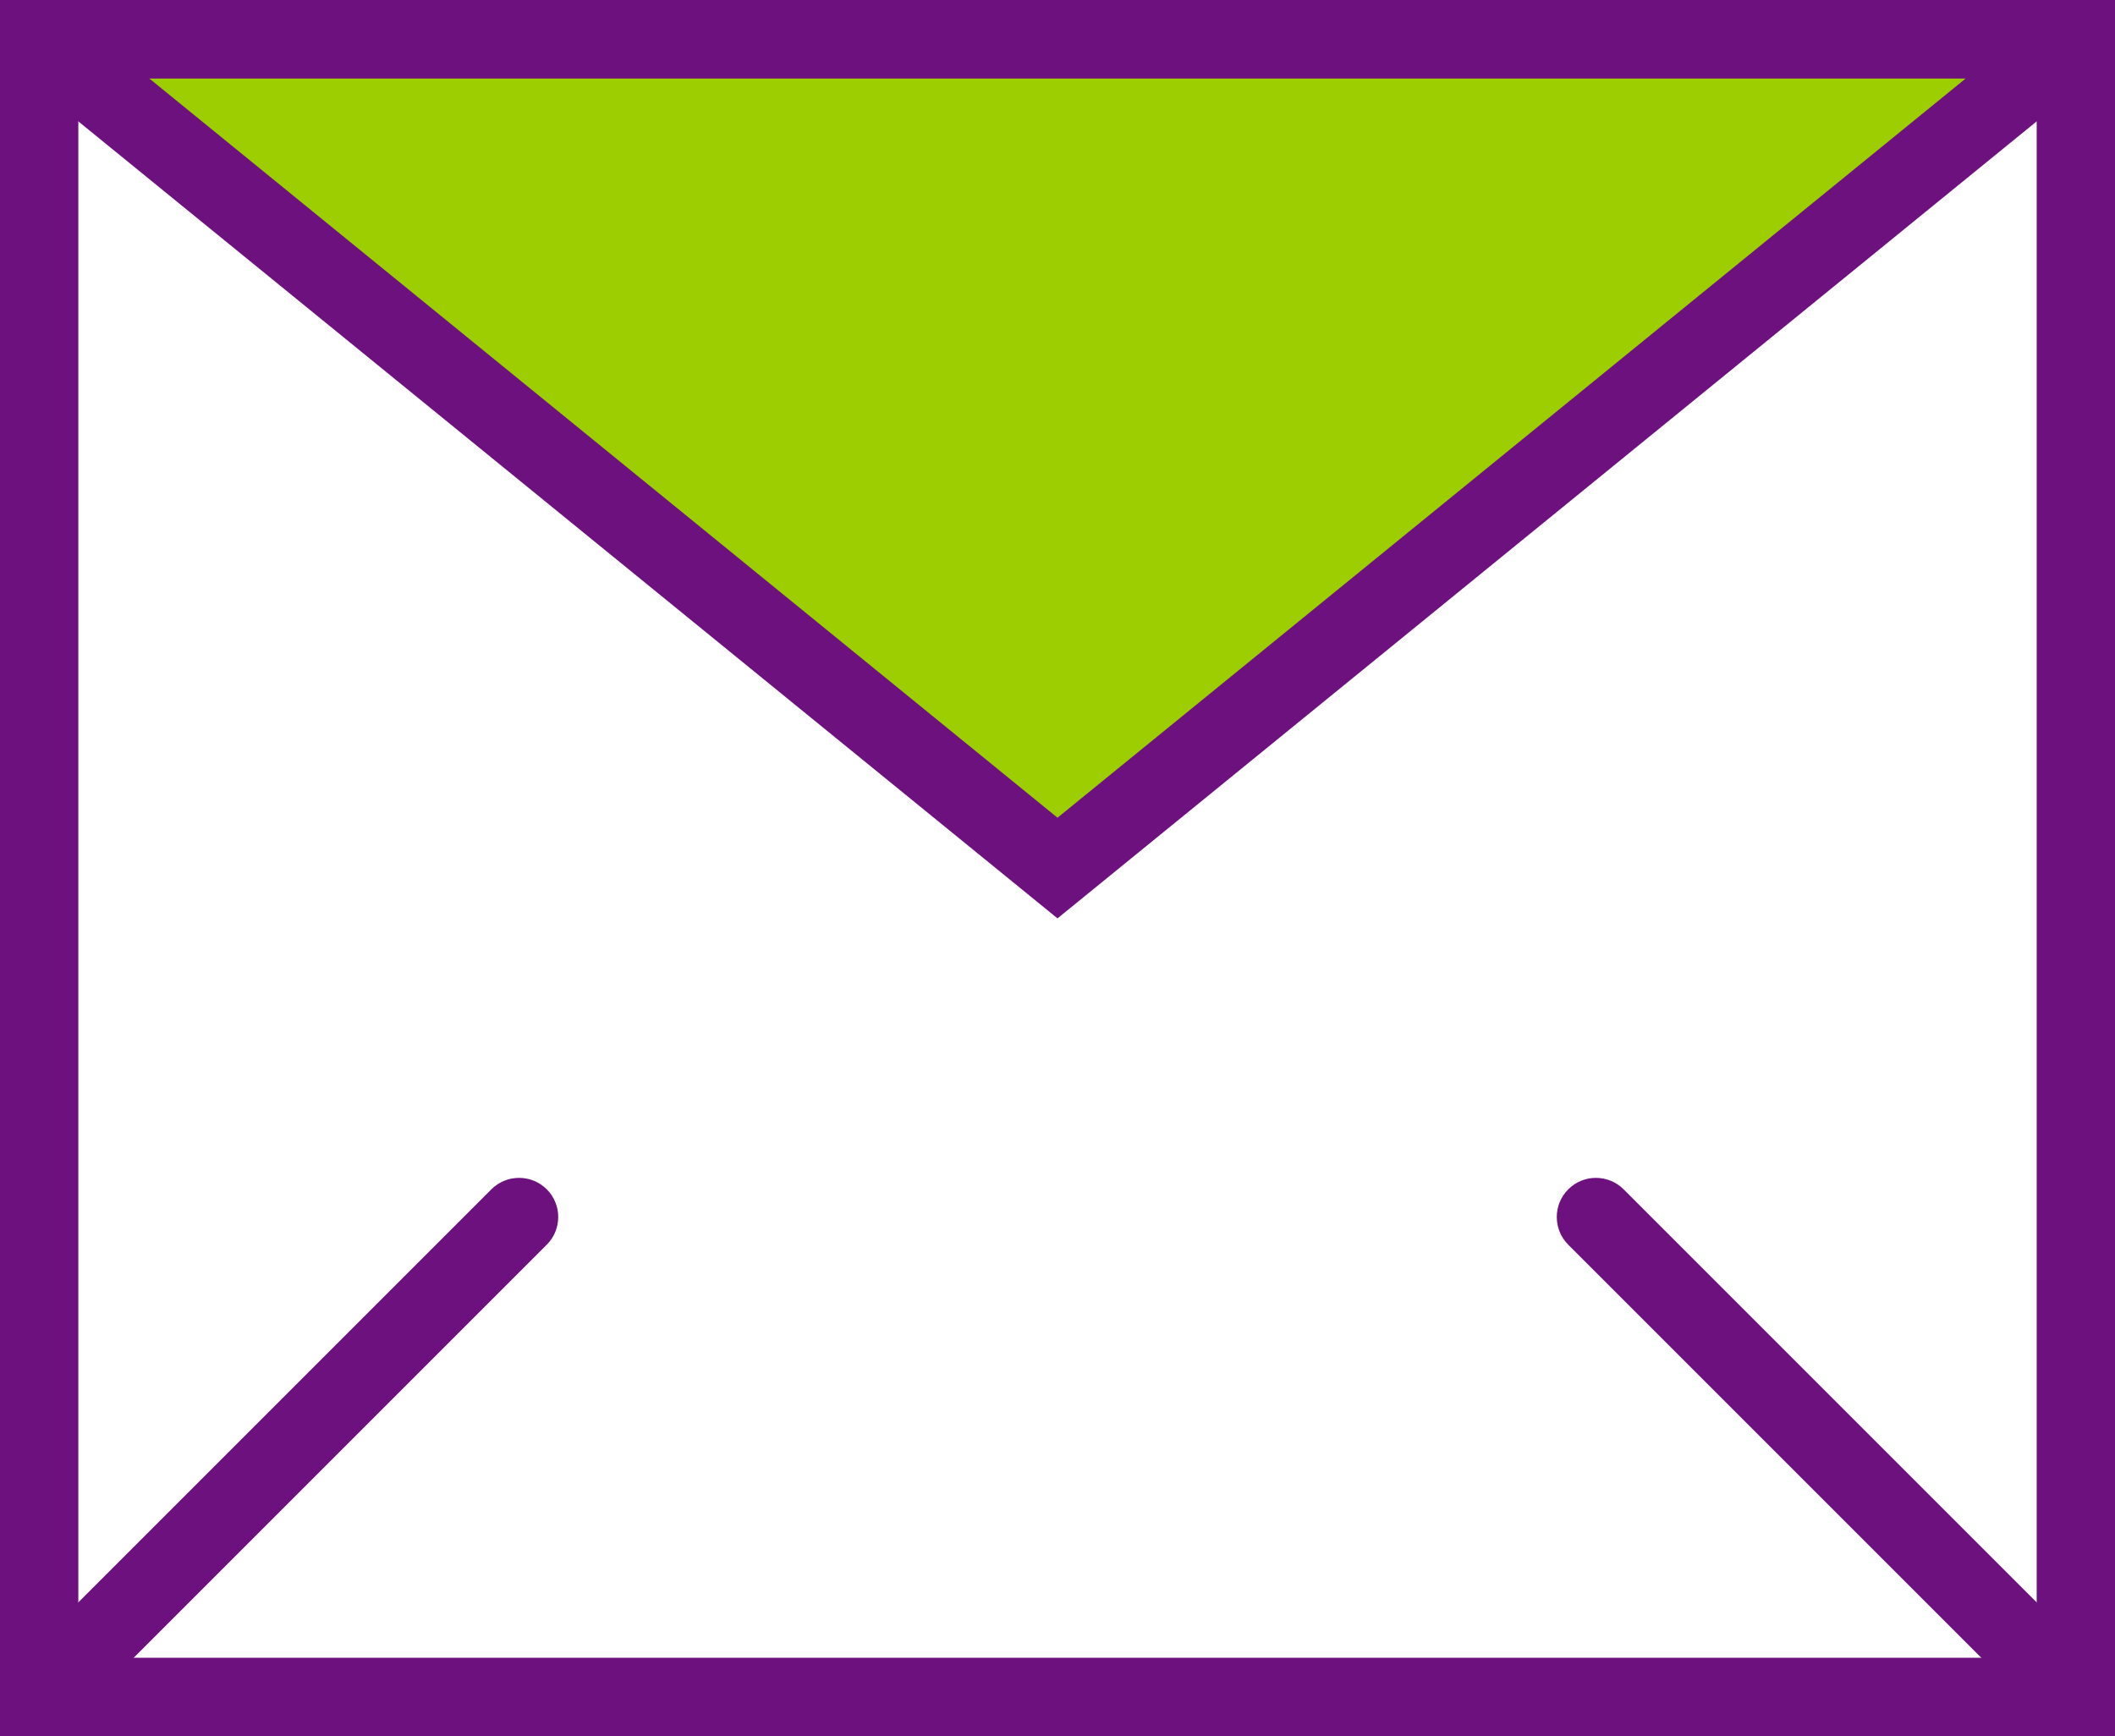
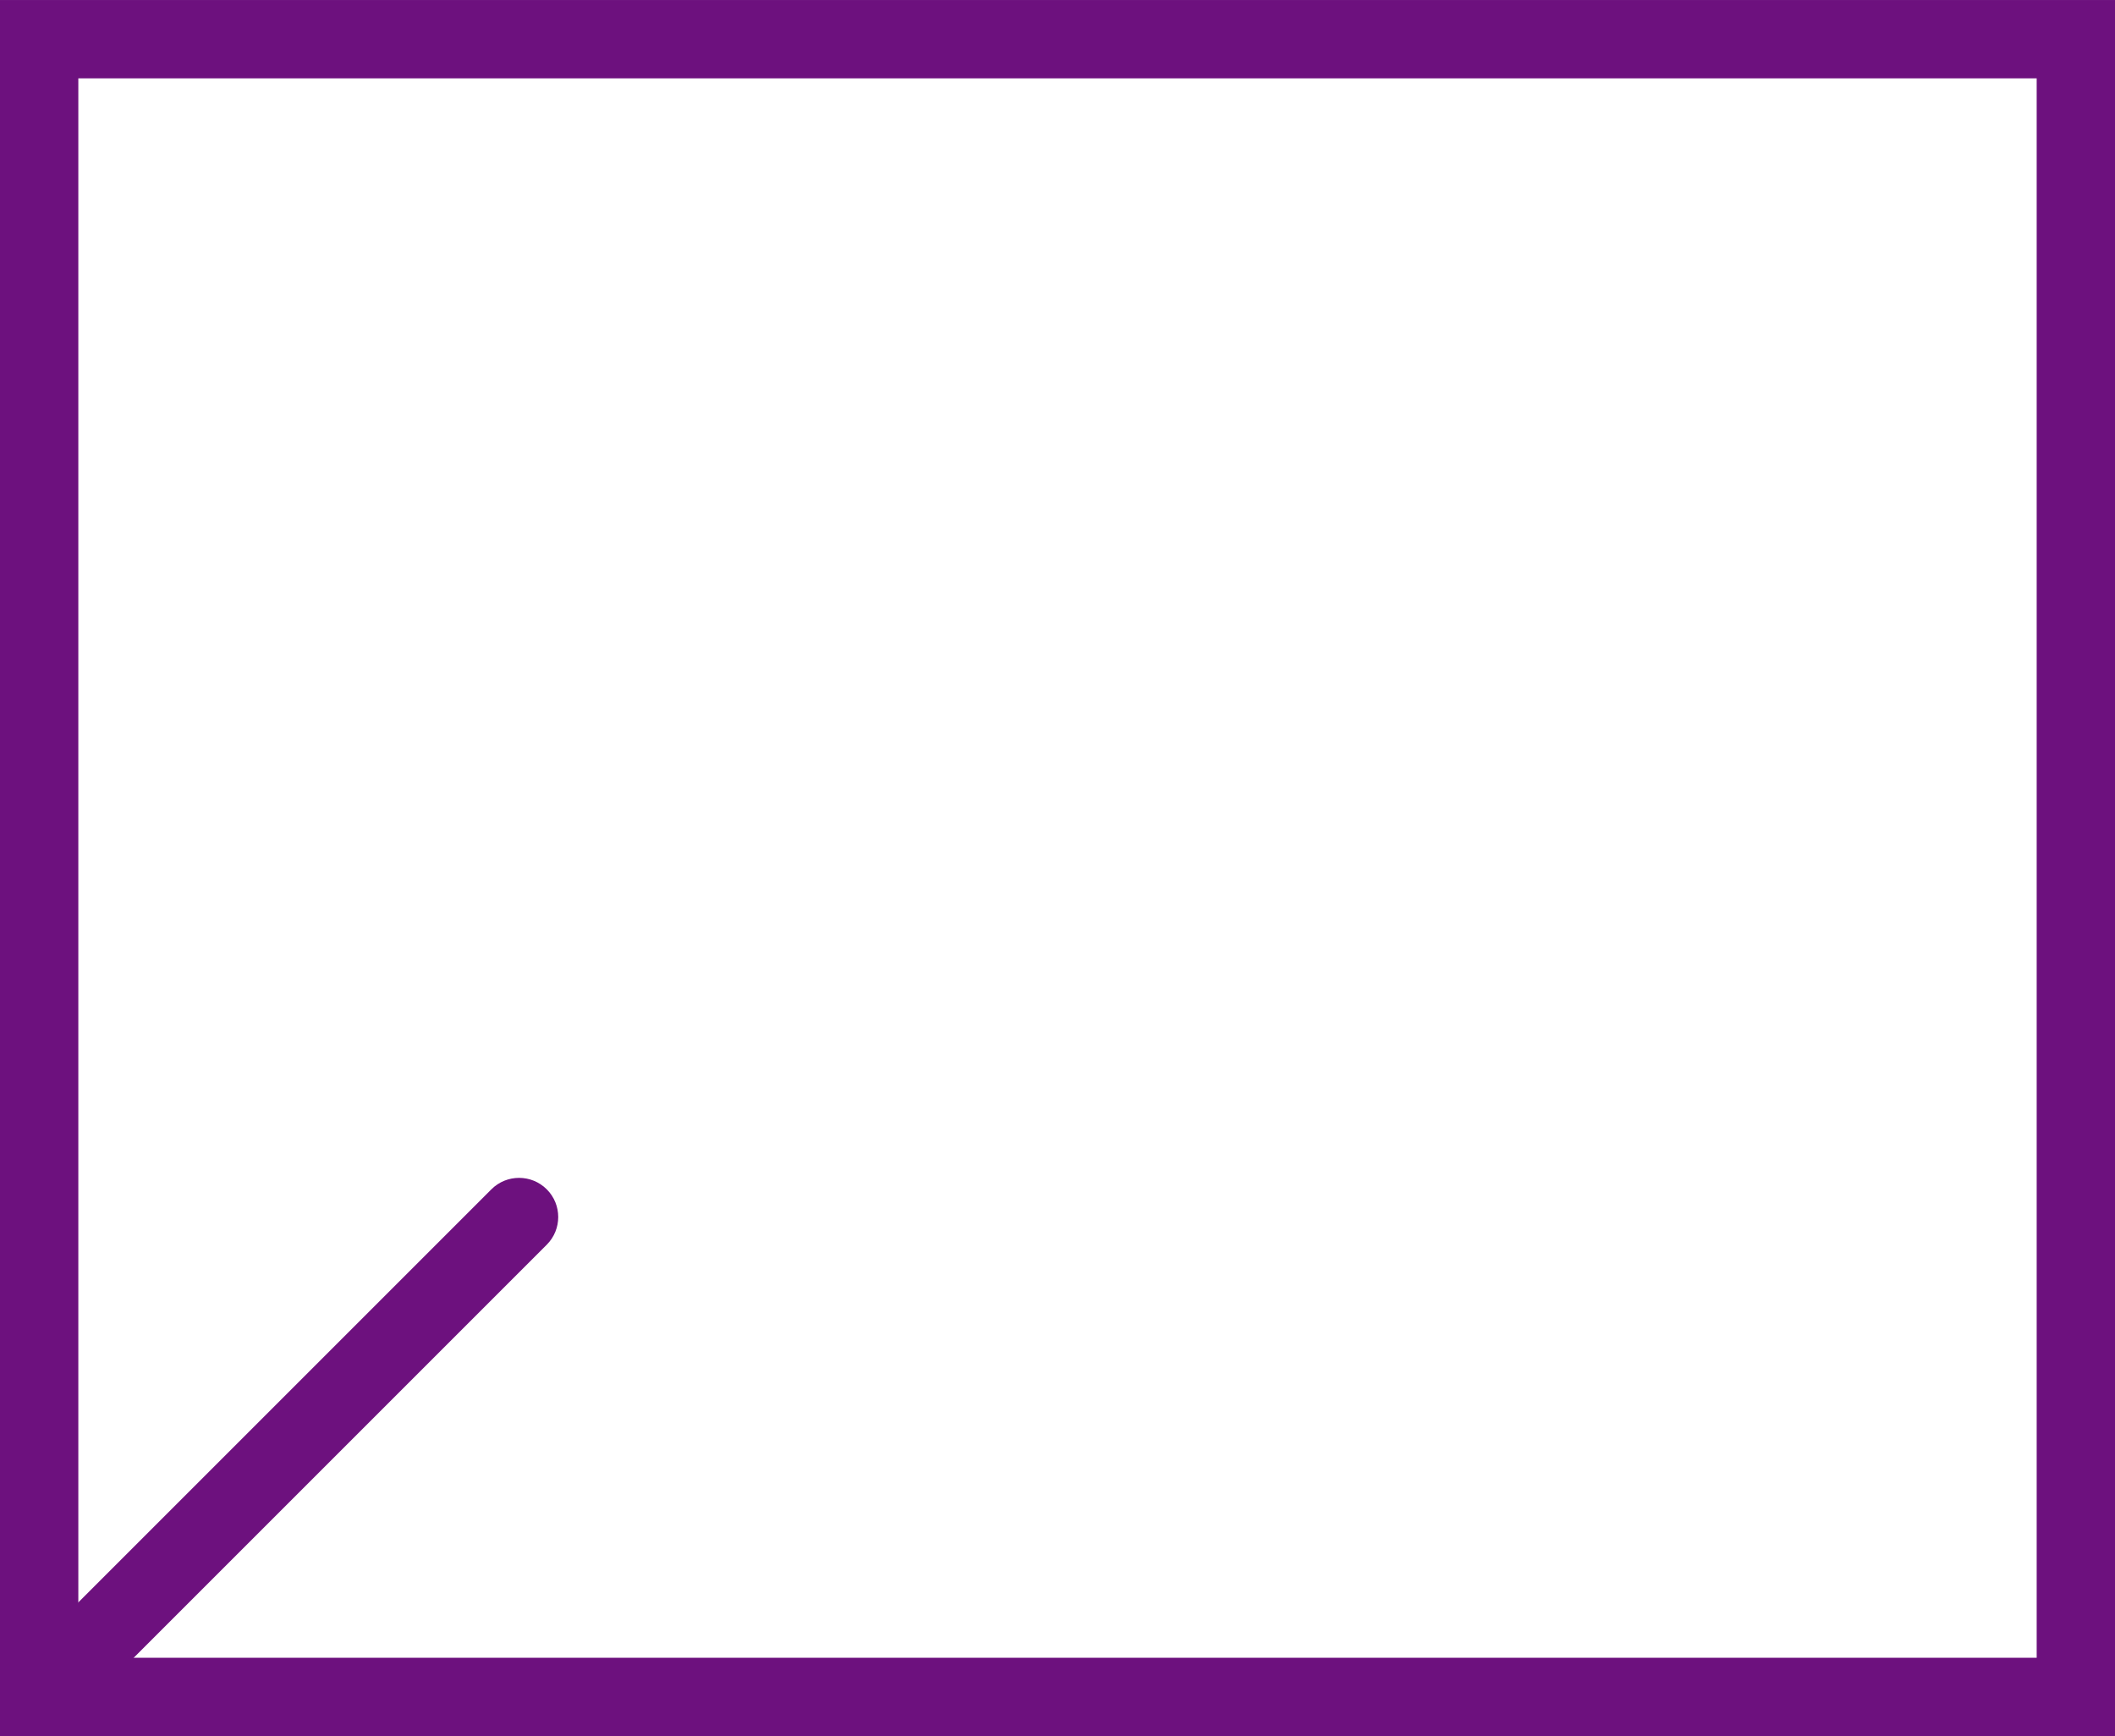
<svg xmlns="http://www.w3.org/2000/svg" xml:space="preserve" width="27.005mm" height="22.167mm" version="1.1" style="shape-rendering:geometricPrecision; text-rendering:geometricPrecision; image-rendering:optimizeQuality; fill-rule:evenodd; clip-rule:evenodd" viewBox="0 0 2047.96 1681.03">
  <defs>
    <style type="text/css">
   
    .fil0 {fill:#9DCE01}
    .fil1 {fill:#6D117E;fill-rule:nonzero}
   
  </style>
  </defs>
  <g id="Слой_x0020_1">
    <g id="_2826072445520">
-       <polygon class="fil0" points="37.92,37.92 2010.04,37.92 1023.98,840.51 " />
-       <path class="fil1" d="M37.92 0l2010.04 0 0 55.79c-341.31,277.84 -682.6,555.69 -1023.98,833.45l-1023.98 -833.45 0 -55.79 37.92 0zm1865.66 75.84l-1759.19 0 879.6 715.94 879.59 -715.94z" />
      <g>
        <path class="fil1" d="M37.92 0l2010.04 0 0 1681.03 -2047.96 0 0 -1681.03 37.92 0zm1934.21 75.84l-1896.29 0 0 1529.36 1896.29 0 0 -1529.36z" />
        <path class="fil1" d="M64.73 1669.92c-14.8,14.8 -38.81,14.8 -53.62,0 -14.8,-14.8 -14.8,-38.81 0,-53.62l464.7 -464.69c14.8,-14.8 38.81,-14.8 53.62,0 14.8,14.8 14.8,38.81 0,53.62l-464.7 464.69z" />
-         <path class="fil1" d="M2036.85 1616.3c14.8,14.8 14.8,38.81 0,53.62 -14.8,14.8 -38.81,14.8 -53.62,0l-464.69 -464.69c-14.8,-14.8 -14.8,-38.81 0,-53.62 14.8,-14.8 38.81,-14.8 53.62,0l464.69 464.69z" />
      </g>
    </g>
  </g>
</svg>